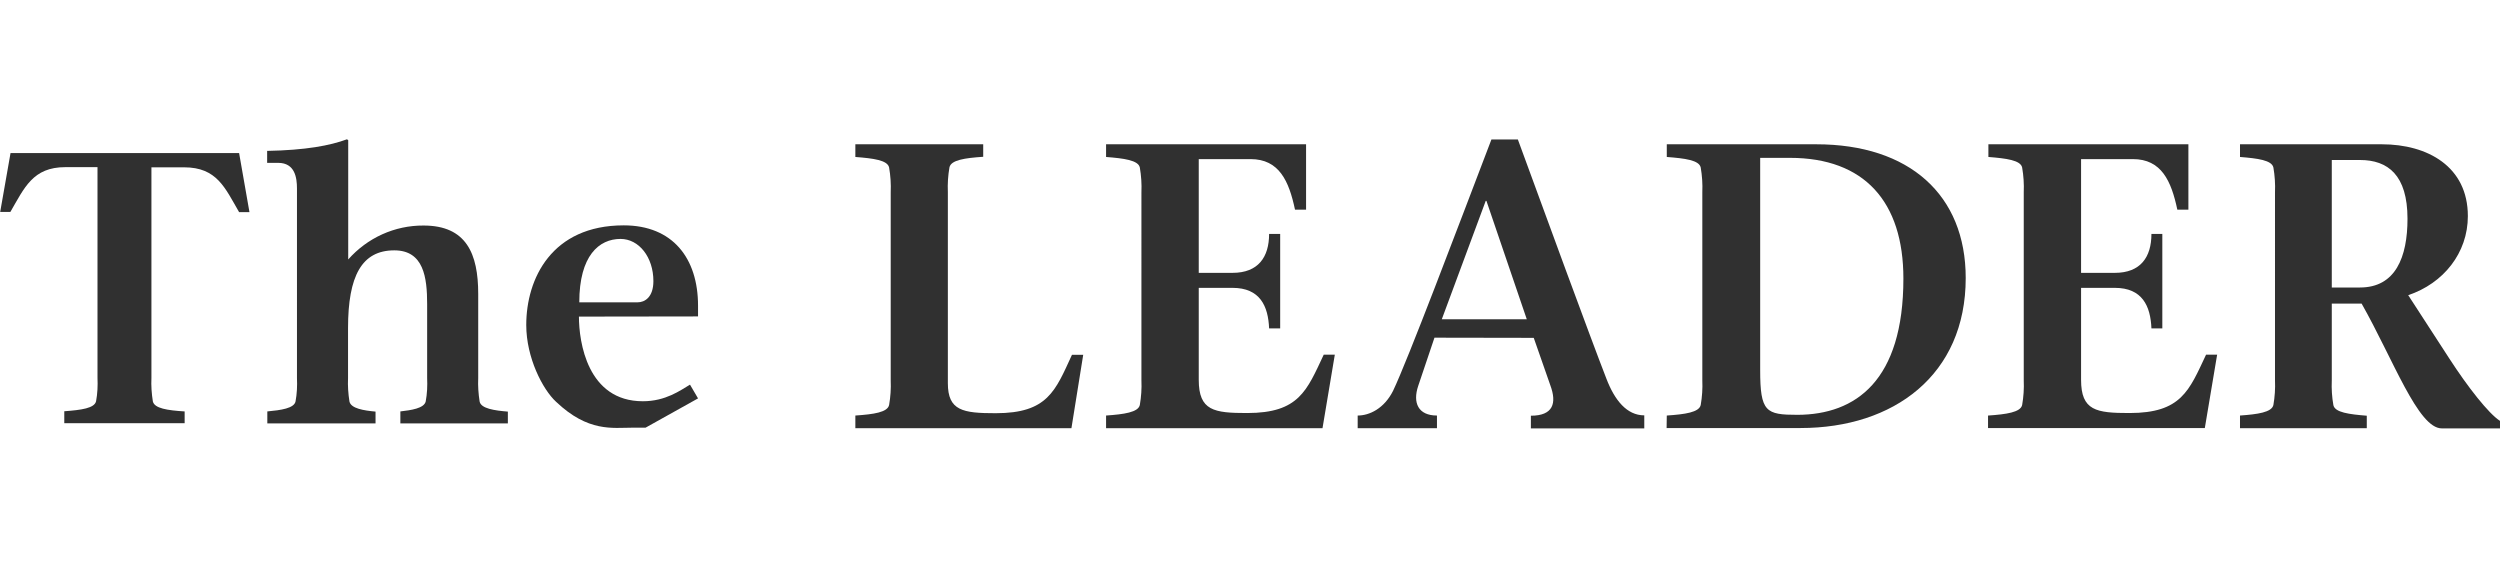
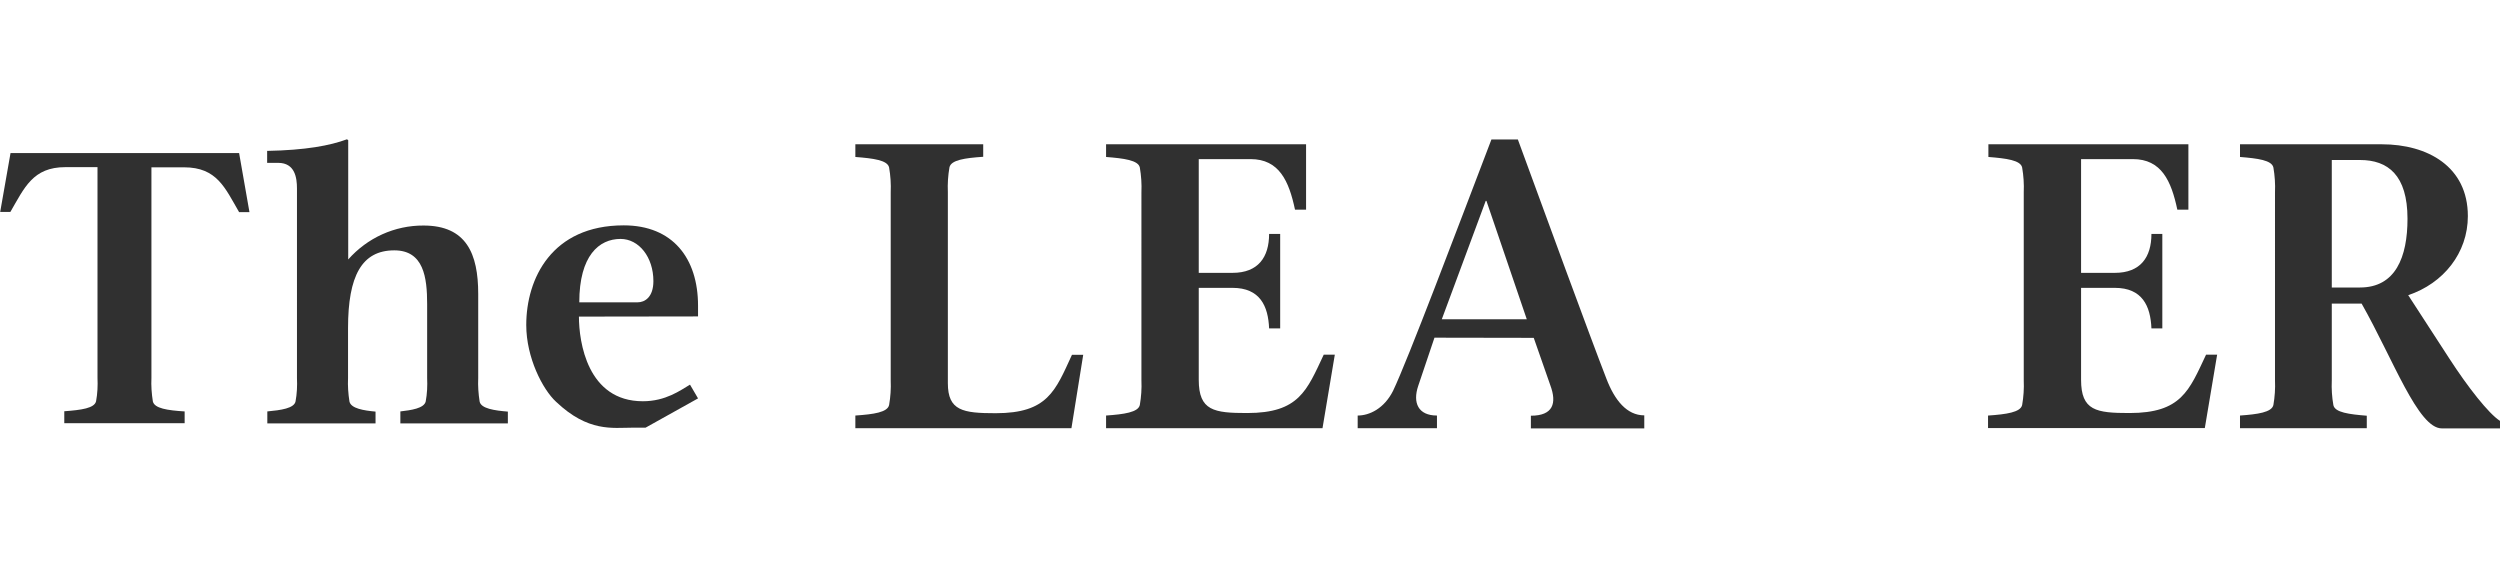
<svg xmlns="http://www.w3.org/2000/svg" version="1.1" id="Layer_1" x="0px" y="0px" viewBox="0 0 140 32" style="enable-background:new 0 0 140 32;" xml:space="preserve">
  <style type="text/css">
	.Drop_x0020_Shadow{fill:none;}
	.Round_x0020_Corners_x0020_2_x0020_pt{fill:#FFFFFF;stroke:#231F20;stroke-miterlimit:10;}
	.Live_x0020_Reflect_x0020_X{fill:none;}
	.Bevel_x0020_Soft{fill:url(#SVGID_1_);}
	.Dusk{fill:#FFFFFF;}
	.Foliage_GS{fill:#FFDD00;}
	.Pompadour_GS{fill-rule:evenodd;clip-rule:evenodd;fill:#44ADE2;}
	.st0{fill:#303030;}
	.st1{fill:#C0D032;}
	.st2{fill:#93AE3D;}
	.st3{fill:#0E7FC9;}
	.st4{fill:#19BDD4;}
</style>
  <linearGradient id="SVGID_1_" gradientUnits="userSpaceOnUse" x1="147.995" y1="-120" x2="148.702" y2="-119.293">
    <stop offset="0" style="stop-color:#DEDFE3" />
    <stop offset="0.178" style="stop-color:#DADBDF" />
    <stop offset="0.361" style="stop-color:#CECFD3" />
    <stop offset="0.546" style="stop-color:#B9BCBF" />
    <stop offset="0.732" style="stop-color:#9CA0A2" />
    <stop offset="0.918" style="stop-color:#787D7E" />
    <stop offset="1" style="stop-color:#656B6C" />
  </linearGradient>
  <g>
    <path class="st0" d="M47.9,23.27c1.03-0.07,1.8-0.18,1.89-0.59c0.08-0.46,0.11-0.92,0.09-1.38V10.77c0.02-0.46-0.01-0.93-0.09-1.39   c-0.09-0.41-0.87-0.51-1.89-0.59V8.08h7.16v0.7c-1.03,0.07-1.8,0.18-1.89,0.59c-0.08,0.46-0.11,0.92-0.09,1.39v10.7   c0,1.54,0.84,1.68,2.68,1.68c2.91,0,3.34-1.25,4.27-3.27h0.63L60,23.98H47.9V23.27z" />
    <path class="st0" d="M80.33,18.91l-0.91,2.7c-0.32,0.95,0,1.66,1.05,1.66v0.71h-4.44v-0.71c0.66,0,1.48-0.39,1.98-1.38   c0.82-1.71,3.6-9.08,5.51-14.08H85c1.37,3.75,4.11,11.22,4.96,13.4c0.46,1.2,1.14,2.05,2.12,2.05v0.73h-6.35v-0.71   c1.25,0,1.46-0.7,1.09-1.7l-0.93-2.66L80.33,18.91z M85.5,17.88l-2.26-6.63H83.2l-2.46,6.63H85.5z" />
-     <path class="st0" d="M93.34,23.27c1.03-0.07,1.81-0.18,1.9-0.59c0.08-0.46,0.11-0.92,0.09-1.38V10.77   c0.02-0.46-0.01-0.93-0.09-1.39c-0.09-0.41-0.87-0.51-1.9-0.59V8.08h8.37c5.21,0,8.37,2.83,8.37,7.49c0,5.43-4.03,8.4-9.25,8.4   h-7.5L93.34,23.27z M98.57,20.73c0,2.34,0.32,2.5,2.09,2.5c3.26-0.01,5.93-1.91,5.93-7.63c0-4.31-2.19-6.76-6.35-6.76h-1.67V20.73z   " />
    <path class="st0" d="M111.35,23.27c1-0.07,1.8-0.18,1.89-0.59c0.08-0.46,0.11-0.92,0.09-1.38V10.77c0.02-0.46-0.01-0.93-0.09-1.39   c-0.09-0.41-0.89-0.51-1.89-0.59V8.08h11.2v3.66h-0.62c-0.34-1.61-0.89-2.83-2.49-2.83h-2.9v6.37h1.89c1.44,0,2.05-0.88,2.05-2.18   h0.61v5.29h-0.61c-0.05-1.25-0.51-2.27-2.05-2.27h-1.89v5.15c0,1.73,0.85,1.86,2.71,1.86c2.9,0,3.34-1.25,4.29-3.27h0.62   l-0.69,4.11h-12.14V23.27z" />
    <path class="st0" d="M61.94,23.27c1-0.07,1.8-0.18,1.89-0.59c0.08-0.46,0.11-0.92,0.09-1.38V10.77c0.02-0.46-0.01-0.93-0.09-1.39   c-0.09-0.41-0.89-0.51-1.89-0.59V8.08h11.2v3.66h-0.62c-0.34-1.61-0.89-2.83-2.49-2.83h-2.9v6.37h1.89c1.44,0,2.05-0.88,2.05-2.18   h0.62v5.29h-0.62c-0.05-1.25-0.51-2.27-2.05-2.27h-1.89v5.15c0,1.73,0.85,1.86,2.71,1.86c2.9,0,3.34-1.25,4.29-3.27h0.62   l-0.69,4.12H61.94V23.27z" />
    <path class="st0" d="M125.44,8.08h7.94c2.57,0,4.82,1.25,4.82,4.02c0,2.07-1.37,3.77-3.34,4.43l2.31,3.56   c1.03,1.59,2.19,3.07,2.83,3.48v0.42h-3.26c-1.33,0-2.71-3.85-4.49-6.99h-1.67v4.31c-0.02,0.46,0.01,0.93,0.09,1.38   c0.09,0.41,0.88,0.51,1.87,0.59v0.7h-7.1v-0.71c0.99-0.07,1.78-0.18,1.87-0.59c0.08-0.46,0.11-0.92,0.09-1.38V10.77   c0.02-0.46-0.01-0.93-0.09-1.39c-0.09-0.41-0.88-0.51-1.87-0.59V8.08z M130.58,16.1h1.58c1.99,0,2.66-1.7,2.66-3.85   c0-2.45-1.1-3.29-2.66-3.29h-1.58V16.1z" />
    <path class="st0" d="M8.48,21.16c-0.02,0.44,0.01,0.88,0.08,1.32c0.09,0.39,0.81,0.5,1.78,0.56v0.66H3.6v-0.67   c0.96-0.07,1.69-0.17,1.78-0.56c0.08-0.43,0.1-0.87,0.08-1.31V9.36h-1.8c-1.82,0-2.29,1.15-3.08,2.51H0.01l0.58-3.3h12.8l0.58,3.31   h-0.58c-0.79-1.36-1.24-2.51-3.08-2.51H8.48V21.16z" />
    <path class="st0" d="M19.5,7.85v6.68c1.07-1.21,2.6-1.91,4.22-1.9c2.4,0,3.06,1.58,3.06,3.83v4.71c-0.02,0.44,0.01,0.88,0.08,1.32   c0.08,0.39,0.83,0.5,1.58,0.56v0.66h-6.02v-0.67c0.6-0.07,1.33-0.17,1.42-0.56c0.08-0.43,0.1-0.87,0.08-1.31v-4.14   c0-1.49-0.19-3.01-1.84-3.01c-1.82,0-2.59,1.43-2.59,4.35v2.8c-0.02,0.44,0.01,0.88,0.08,1.32c0.09,0.39,0.81,0.5,1.46,0.56v0.66   h-6.06v-0.67c0.75-0.07,1.5-0.17,1.58-0.56c0.08-0.43,0.1-0.87,0.08-1.31V10.55c0-0.59-0.11-1.43-1.05-1.43h-0.62V8.45   c2.16-0.04,3.53-0.3,4.47-0.65L19.5,7.85z" />
    <path class="st0" d="M32.42,17.73c0,1.41,0.47,4.74,3.58,4.74c1.28,0,2.1-0.61,2.64-0.93l0.45,0.77l-2.94,1.64H35.4   c-1.09,0-2.46,0.26-4.26-1.45c-0.75-0.69-1.67-2.47-1.67-4.3c0-2.6,1.43-5.58,5.46-5.58c2.74,0,4.16,1.84,4.16,4.5v0.6L32.42,17.73   z M35.71,16.93c0.39,0,0.88-0.28,0.88-1.19c0-1.34-0.81-2.36-1.84-2.36c-1.2,0-2.31,0.93-2.31,3.55H35.71z" />
  </g>
</svg>